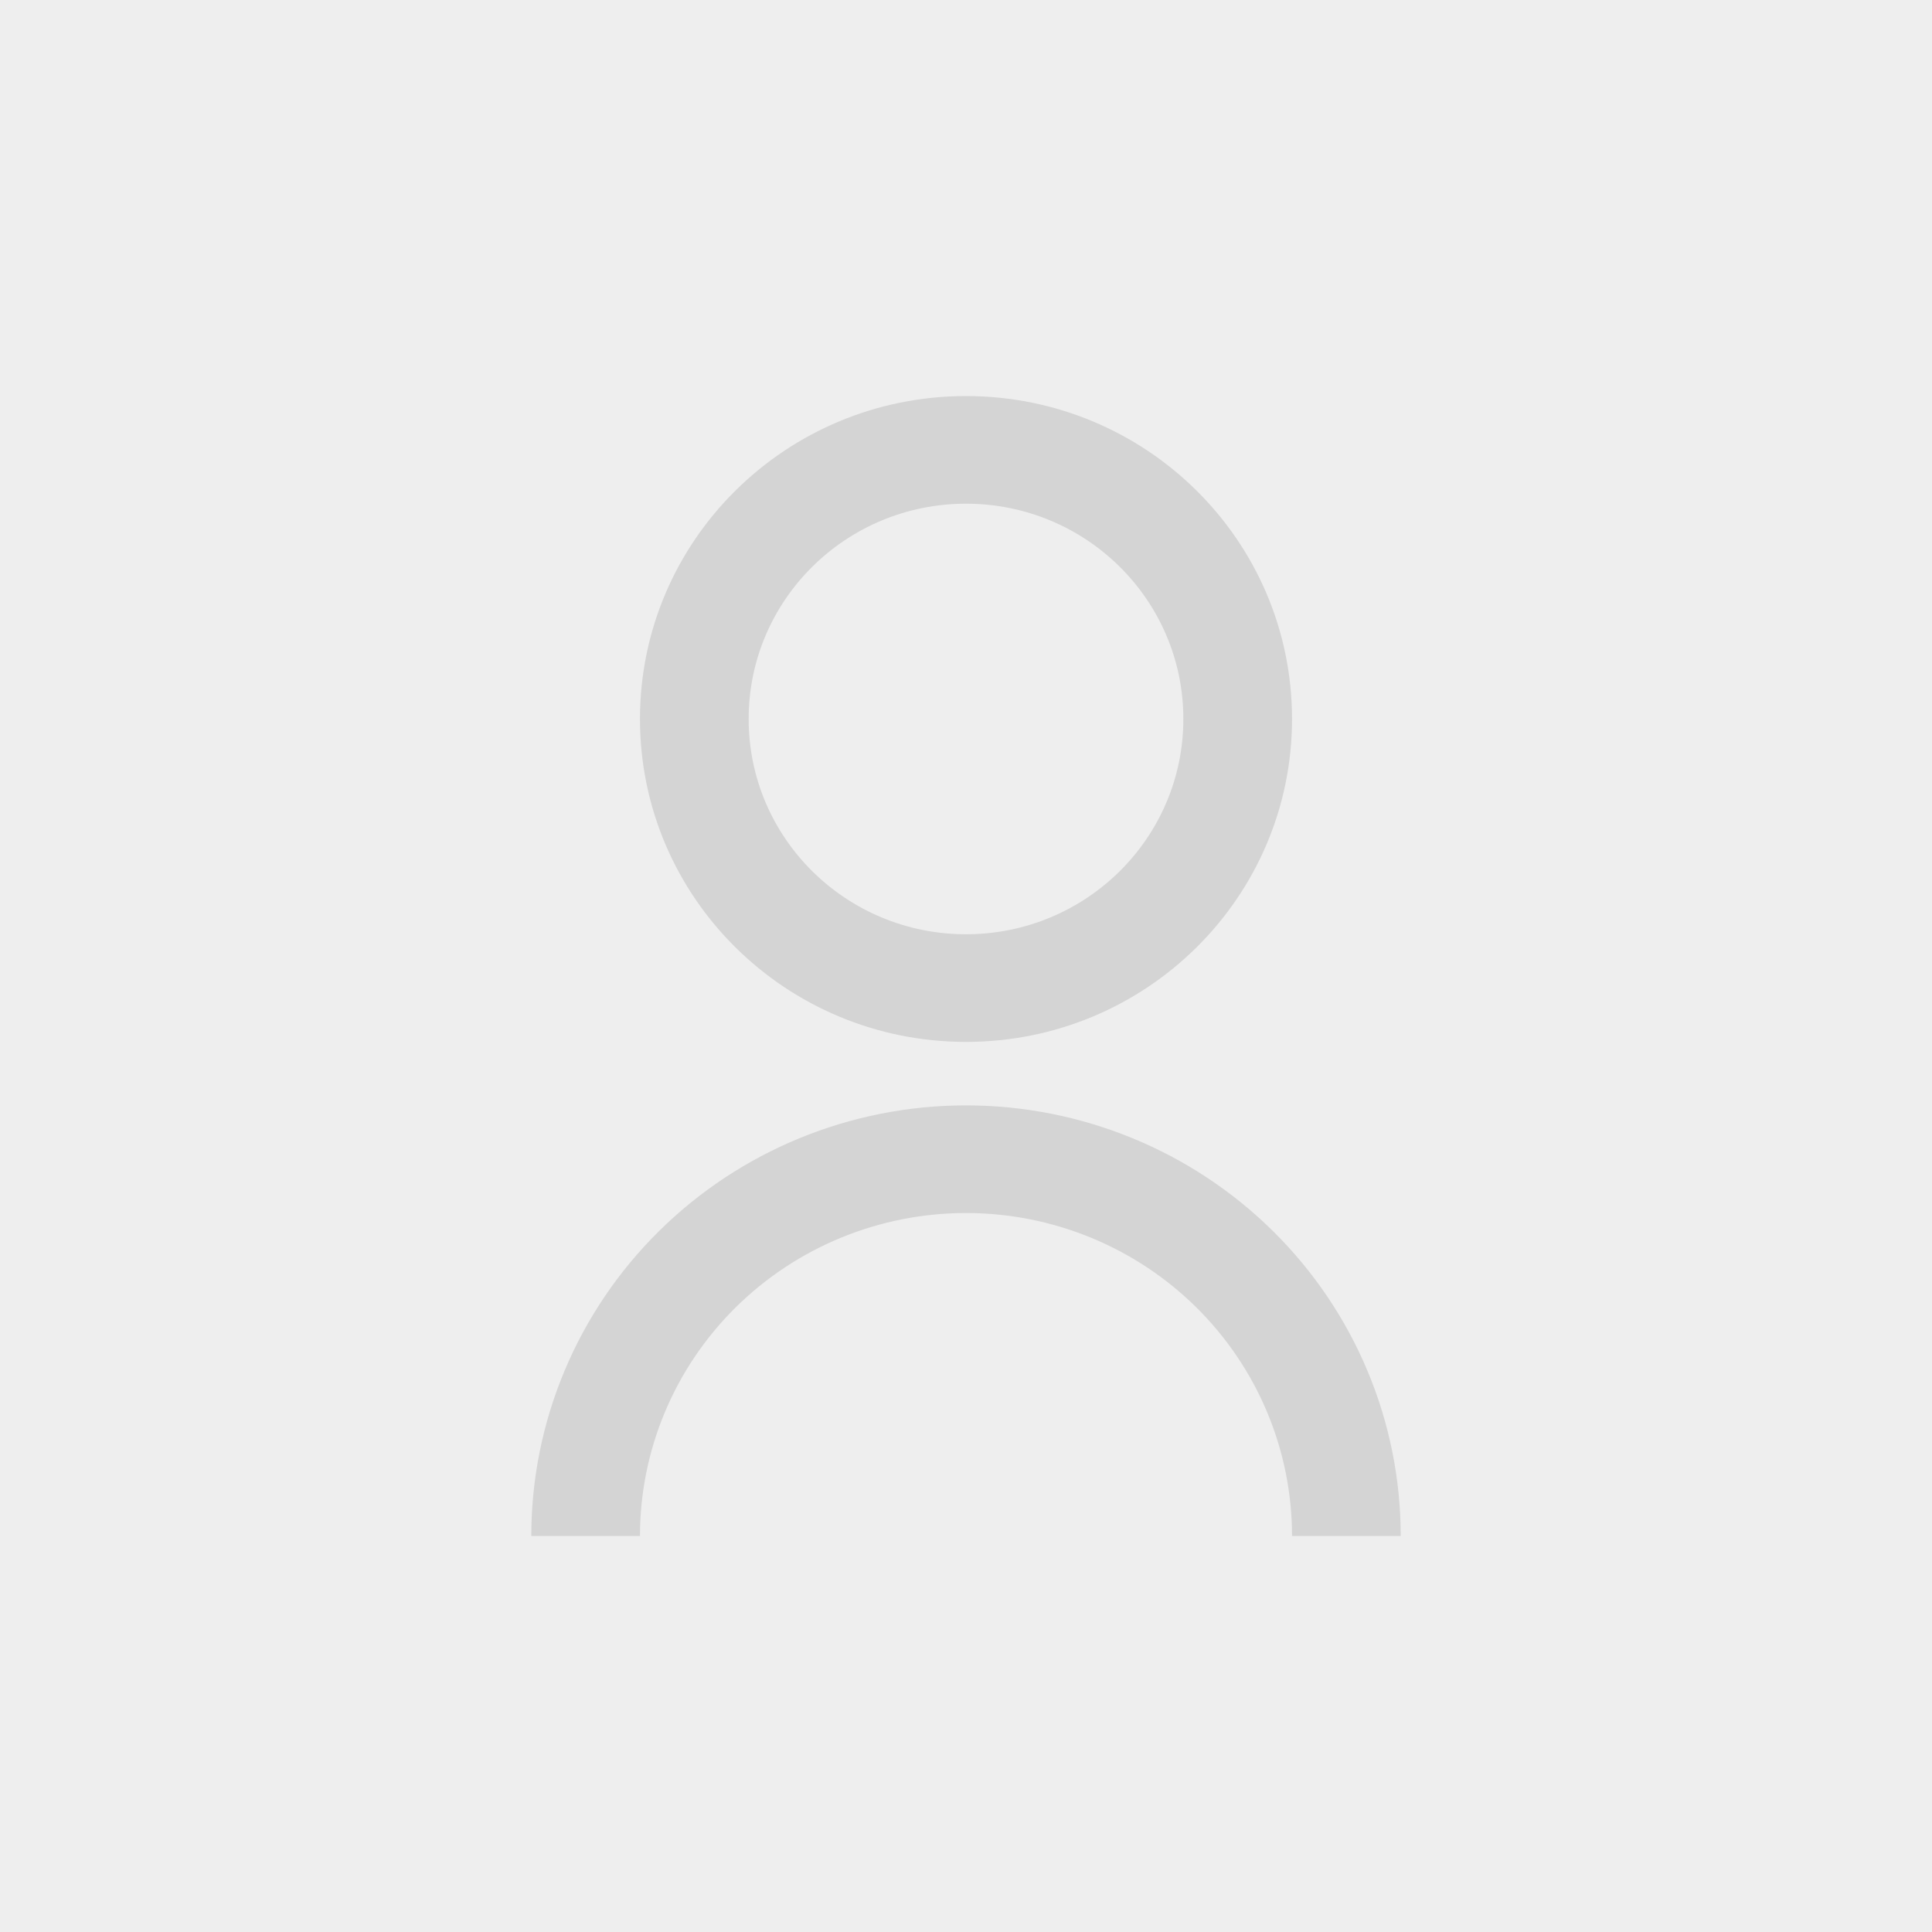
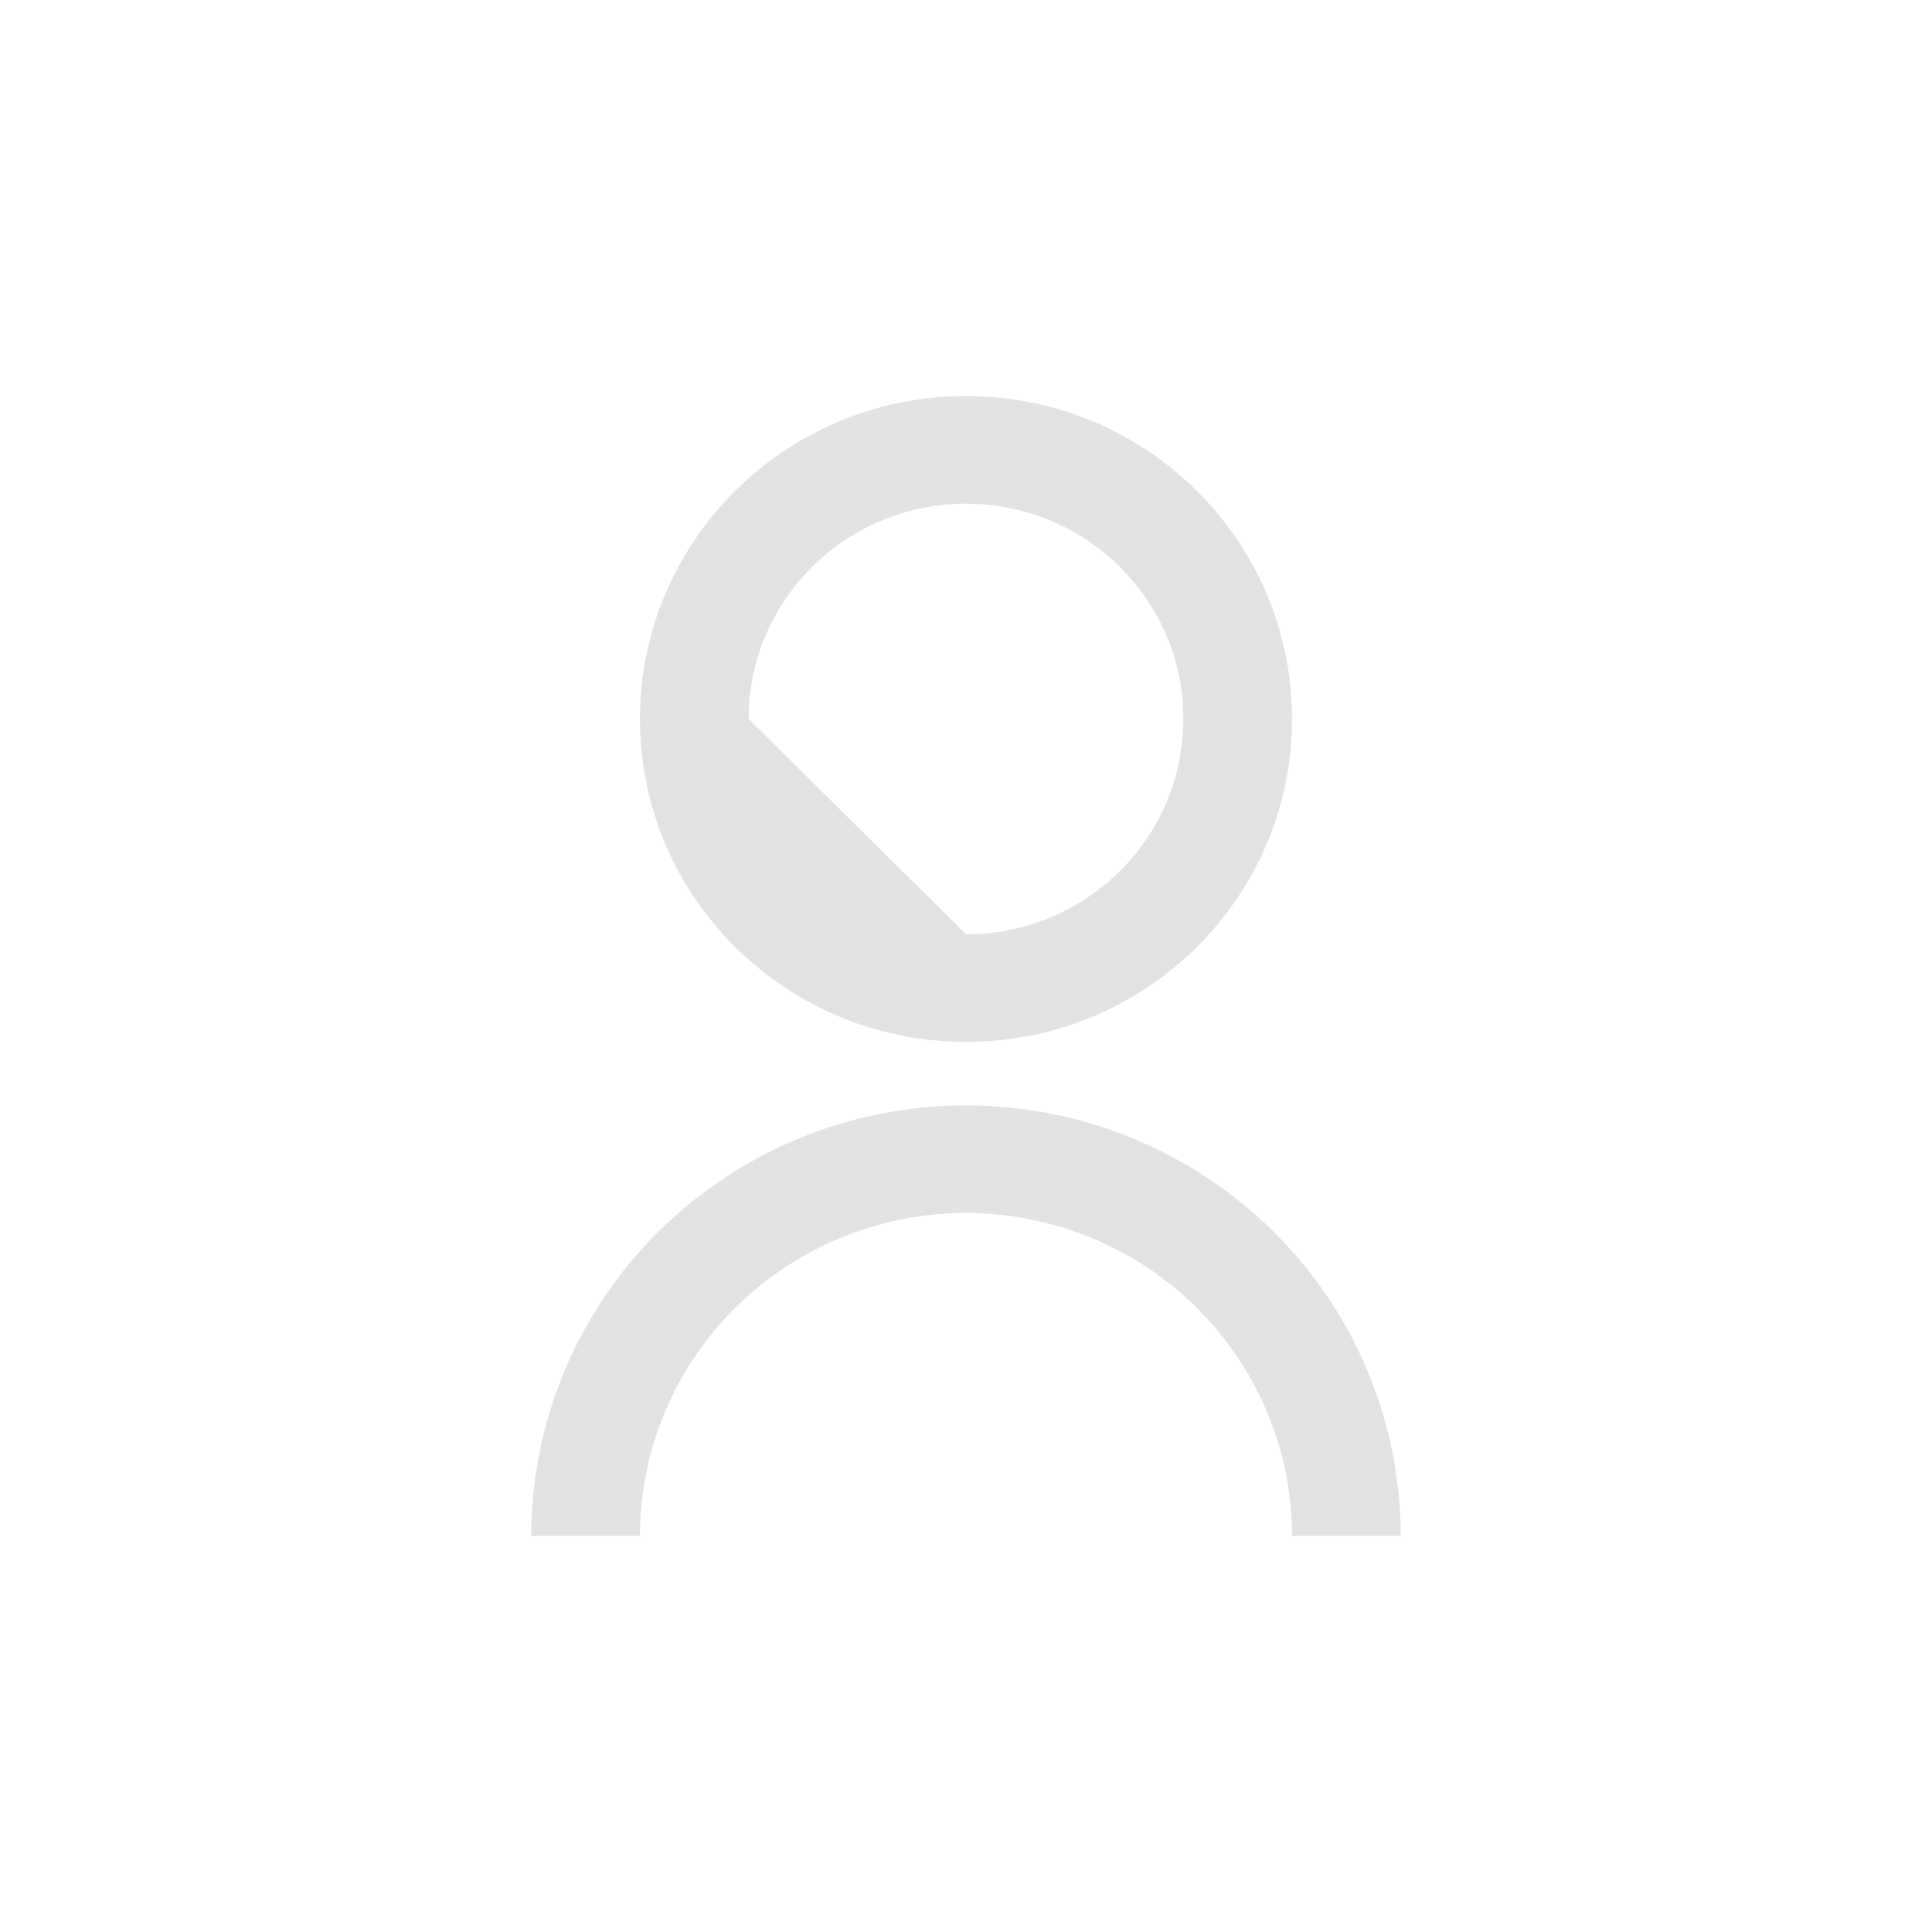
<svg xmlns="http://www.w3.org/2000/svg" width="200" height="200" viewBox="0 0 200 200" fill="none">
-   <rect width="200" height="200" fill="#EEEEEE" />
-   <path d="M55 159C55 147.179 59.741 135.842 68.18 127.483C76.619 119.124 88.065 114.429 100 114.429C111.935 114.429 123.381 119.124 131.82 127.483C140.259 135.842 145 147.179 145 159H133.75C133.75 150.134 130.194 141.632 123.865 135.362C117.536 129.093 108.951 125.571 100 125.571C91.049 125.571 82.465 129.093 76.135 135.362C69.806 141.632 66.25 150.134 66.25 159H55ZM100 107.857C81.353 107.857 66.25 92.898 66.25 74.429C66.25 55.959 81.353 41 100 41C118.647 41 133.75 55.959 133.75 74.429C133.75 92.898 118.647 107.857 100 107.857ZM100 96.714C112.431 96.714 122.5 86.741 122.5 74.429C122.5 62.116 112.431 52.143 100 52.143C87.569 52.143 77.5 62.116 77.5 74.429C77.5 86.741 87.569 96.714 100 96.714Z" fill="black" fill-opacity="0.11" />
+   <path d="M55 159C55 147.179 59.741 135.842 68.18 127.483C76.619 119.124 88.065 114.429 100 114.429C111.935 114.429 123.381 119.124 131.82 127.483C140.259 135.842 145 147.179 145 159H133.75C133.75 150.134 130.194 141.632 123.865 135.362C117.536 129.093 108.951 125.571 100 125.571C91.049 125.571 82.465 129.093 76.135 135.362C69.806 141.632 66.25 150.134 66.25 159H55ZM100 107.857C81.353 107.857 66.25 92.898 66.25 74.429C66.25 55.959 81.353 41 100 41C118.647 41 133.75 55.959 133.75 74.429C133.75 92.898 118.647 107.857 100 107.857ZM100 96.714C112.431 96.714 122.5 86.741 122.5 74.429C122.5 62.116 112.431 52.143 100 52.143C87.569 52.143 77.5 62.116 77.5 74.429Z" fill="black" fill-opacity="0.11" />
</svg>